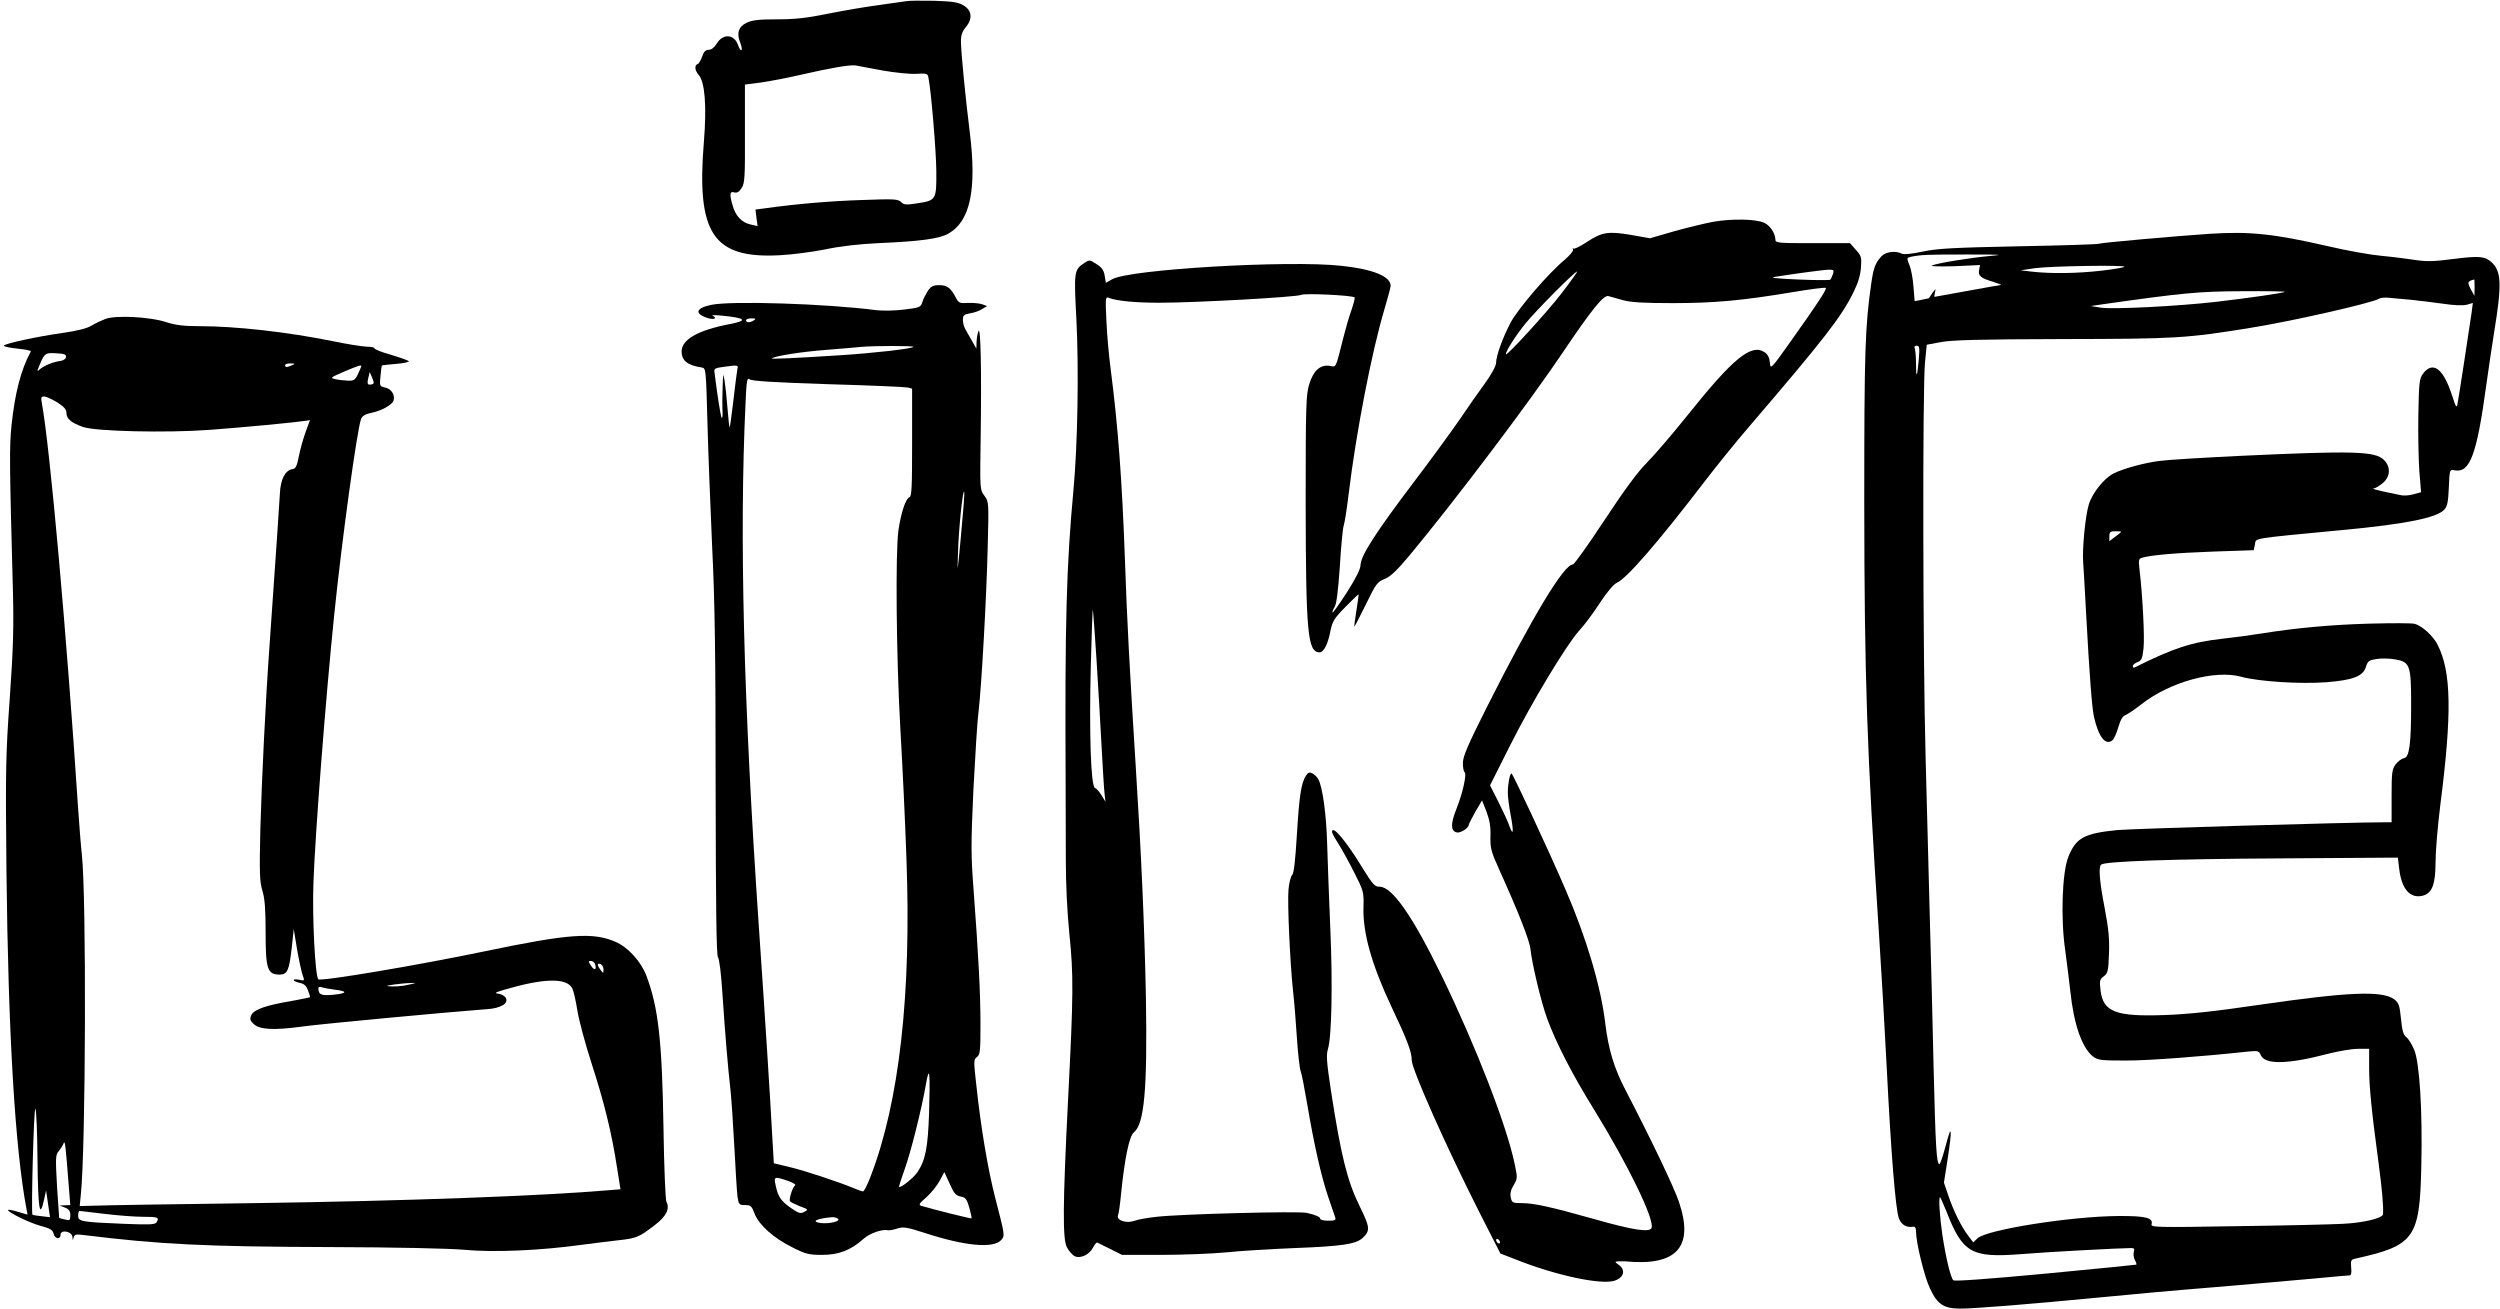
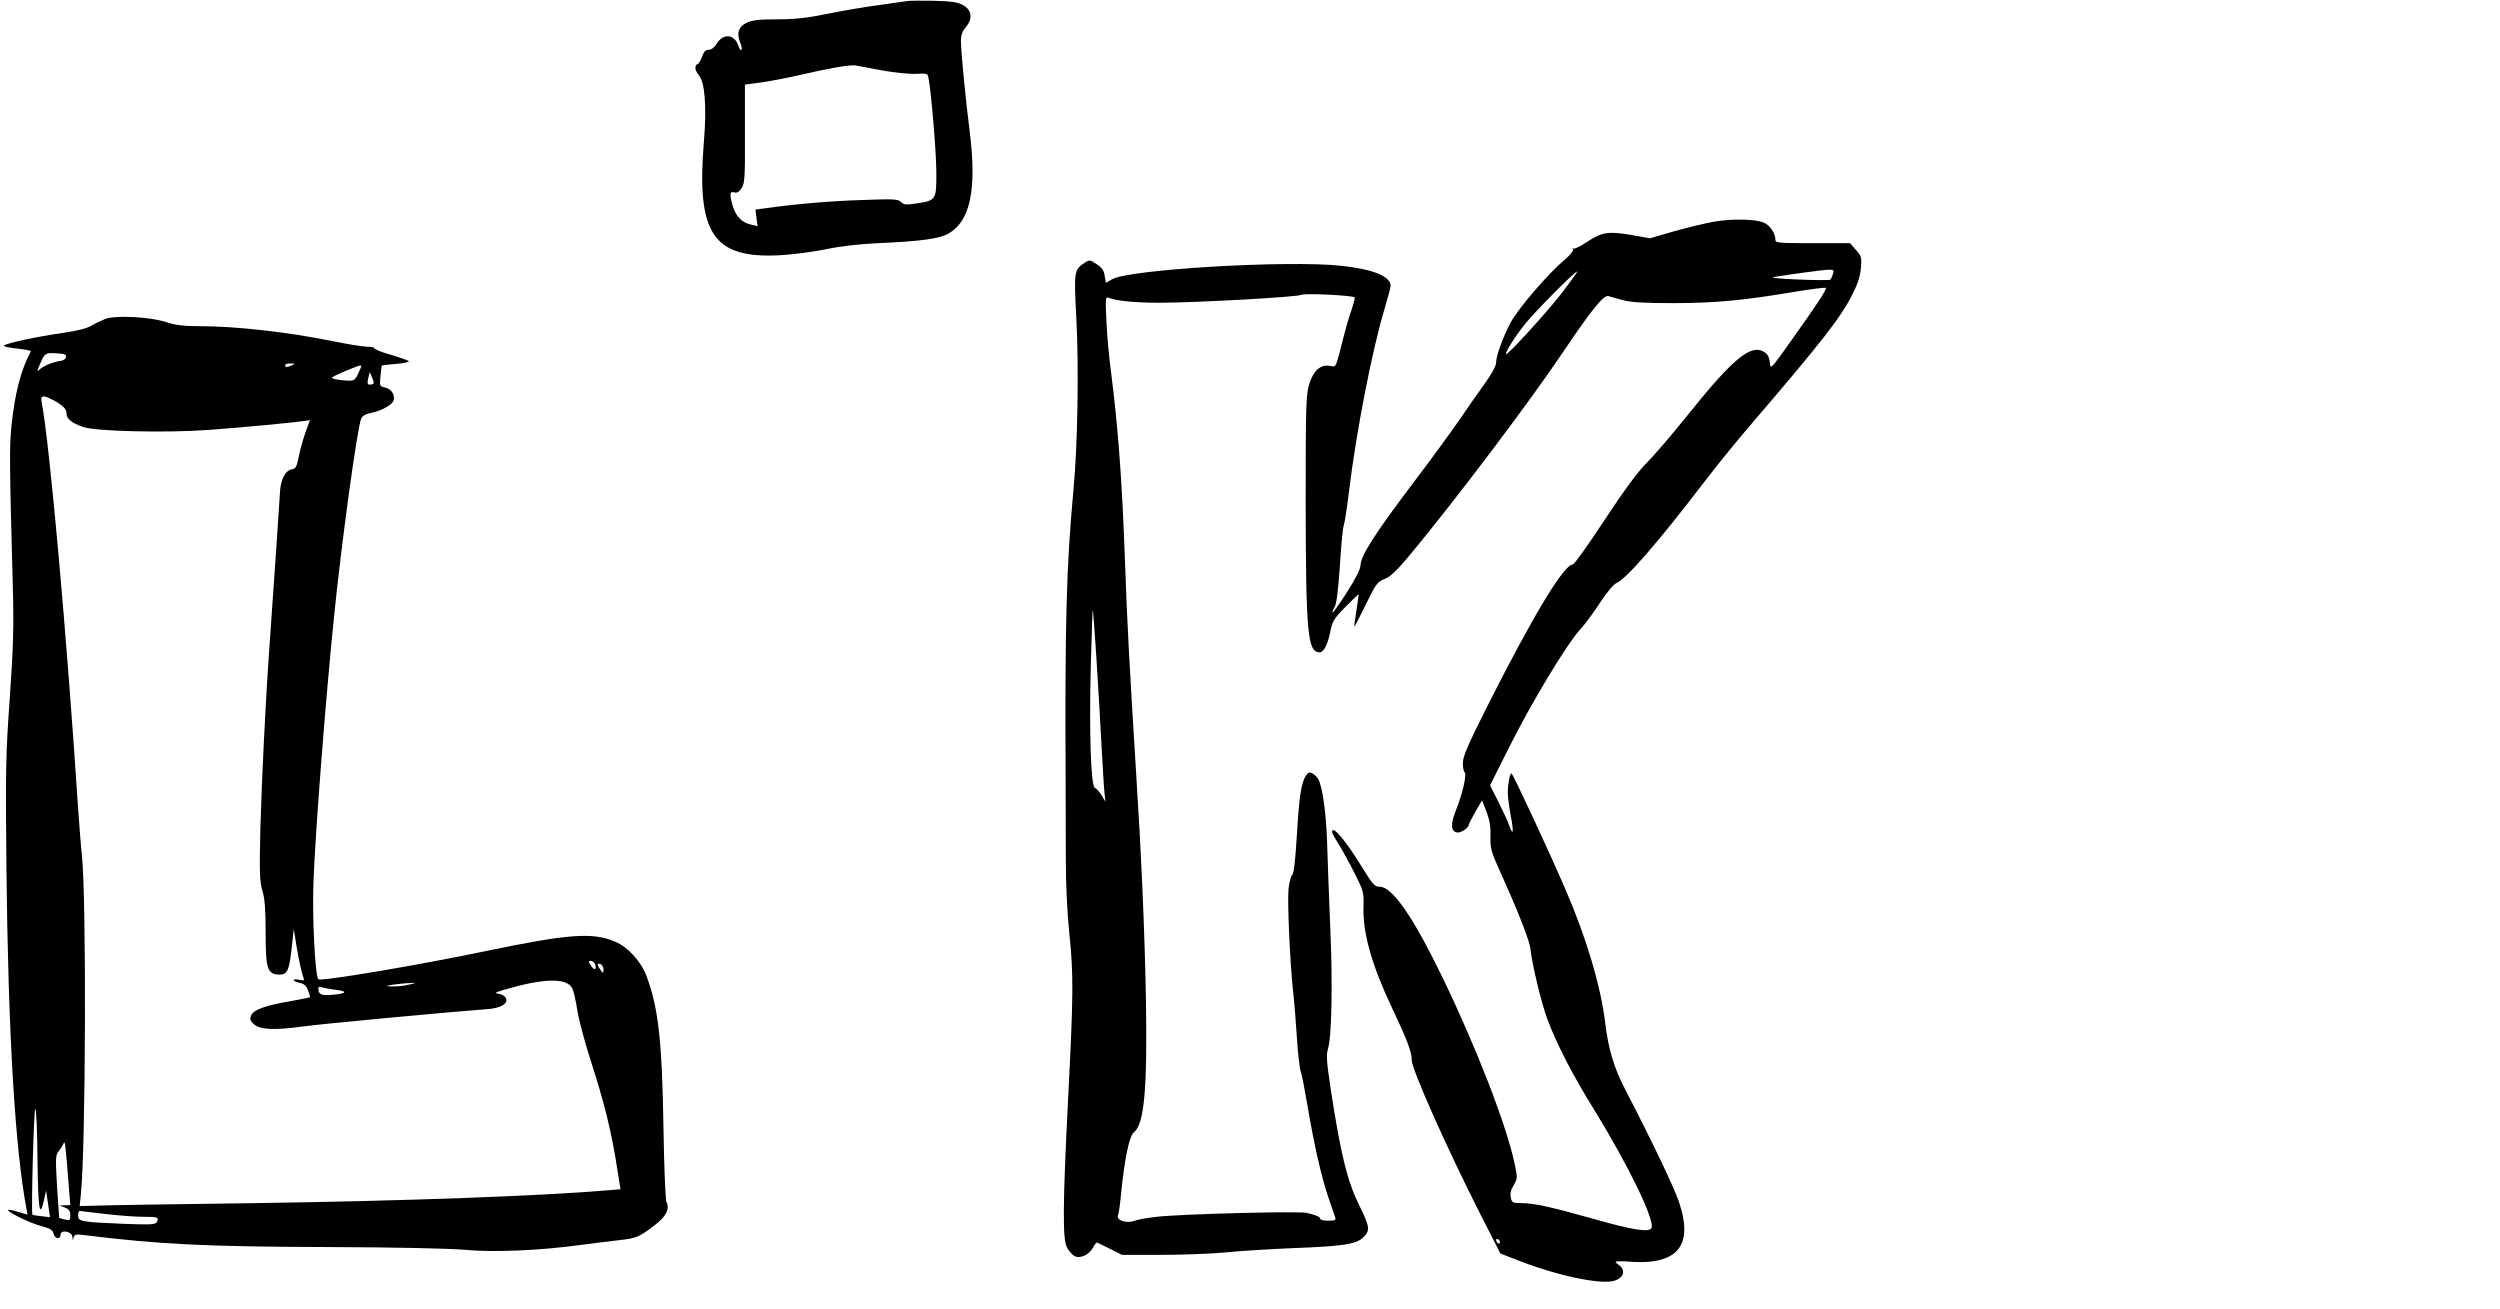
<svg xmlns="http://www.w3.org/2000/svg" version="1.0" width="1280pt" height="670pt" viewBox="0 0 1280 670" preserveAspectRatio="xMidYMid meet">
  <g transform="translate(0,670) scale(0.1,-0.1)" fill="#000000" stroke="none">
    <path d="M4640 6694 c-14 -2 -77 -11 -140 -20 -63 -8 -180 -28 -260 -44 -112 -23 -172 -29 -263 -29 -94 0 -126 -4 -155 -18 -42 -20 -52 -55 -31 -104 6 -16 9 -32 5 -36 -3 -3 -11 8 -17 26 -20 57 -77 61 -110 7 -11 -19 -27 -31 -40 -31 -16 0 -25 -9 -34 -34 -6 -19 -17 -37 -23 -39 -17 -5 -15 -32 4 -54 33 -36 43 -157 28 -343 -39 -470 46 -599 385 -582 64 3 170 17 236 30 79 17 171 27 270 32 212 9 312 22 359 48 114 63 148 226 111 522 -21 166 -45 411 -45 464 0 32 7 51 26 73 35 43 30 86 -14 111 -27 16 -57 20 -150 23 -65 1 -128 1 -142 -2z m-121 -355 c63 -11 140 -19 172 -17 56 3 59 2 63 -22 14 -72 39 -371 40 -477 1 -146 -1 -149 -97 -164 -59 -9 -69 -8 -84 7 -16 15 -35 16 -198 10 -161 -5 -337 -20 -494 -42 l-53 -7 5 -42 6 -43 -37 9 c-44 9 -77 45 -91 97 -17 58 -14 74 8 67 15 -4 25 2 38 22 16 25 18 52 17 279 l0 251 85 11 c47 7 136 24 196 38 156 36 256 53 285 49 14 -3 76 -14 139 -26z" />
    <path d="M8775 5565 c-44 -8 -135 -30 -203 -49 l-124 -36 -96 17 c-117 20 -150 15 -227 -36 -33 -22 -64 -37 -69 -34 -5 4 -6 1 -2 -5 3 -6 -17 -30 -45 -54 -85 -71 -236 -248 -275 -320 -41 -79 -74 -170 -74 -206 0 -15 -24 -59 -58 -106 -33 -45 -91 -128 -130 -186 -40 -58 -147 -205 -239 -326 -189 -250 -266 -369 -267 -417 -1 -22 -24 -68 -70 -140 -38 -59 -71 -105 -73 -103 -3 2 2 15 10 28 10 16 18 79 27 208 6 102 15 196 20 210 5 14 16 86 25 160 38 315 119 733 184 949 17 57 31 110 31 118 0 48 -91 85 -252 102 -269 30 -1089 -18 -1174 -69 l-32 -18 -6 36 c-4 28 -15 43 -42 60 -33 22 -37 22 -60 7 -55 -36 -56 -43 -43 -287 13 -255 7 -643 -15 -878 -36 -389 -44 -673 -40 -1490 0 -107 1 -287 1 -400 0 -126 7 -273 18 -380 22 -211 21 -314 -6 -840 -28 -553 -29 -725 -6 -767 9 -18 27 -37 38 -44 29 -15 76 6 95 43 8 16 18 28 22 26 4 -2 34 -17 67 -33 l60 -30 200 0 c110 0 261 6 335 13 74 8 232 17 350 22 240 9 313 20 347 52 39 37 38 53 -15 161 -64 130 -96 258 -148 596 -22 145 -24 180 -15 210 19 59 25 329 12 621 -6 151 -14 345 -16 430 -4 148 -23 289 -45 330 -6 11 -19 24 -30 30 -16 8 -22 6 -34 -12 -24 -38 -34 -103 -46 -303 -8 -129 -15 -195 -24 -205 -8 -8 -16 -42 -19 -75 -6 -69 8 -374 23 -515 6 -52 15 -161 20 -241 5 -80 14 -158 19 -172 6 -15 21 -94 35 -176 34 -202 72 -369 107 -471 16 -47 32 -93 35 -102 5 -15 0 -18 -35 -18 -22 0 -41 4 -41 9 0 10 -21 20 -69 31 -41 10 -651 -6 -769 -20 -46 -5 -98 -14 -115 -21 -41 -14 -92 3 -83 28 4 8 11 59 16 112 18 180 42 294 65 313 54 42 70 222 62 693 -7 354 -23 725 -52 1180 -31 495 -45 752 -55 1050 -15 420 -36 697 -74 990 -8 61 -18 168 -21 239 -6 121 -5 128 12 121 41 -16 136 -25 259 -25 187 0 703 29 725 40 17 10 265 -2 275 -13 2 -2 -5 -30 -16 -63 -12 -32 -30 -95 -41 -139 -43 -169 -36 -154 -72 -148 -47 7 -83 -25 -104 -95 -16 -52 -18 -109 -18 -602 1 -677 10 -770 72 -770 20 0 42 42 54 106 11 53 18 66 77 126 36 37 67 66 68 65 1 -1 -4 -38 -11 -82 -7 -44 -12 -81 -11 -83 2 -1 28 50 59 113 52 107 59 116 97 131 30 12 62 43 129 123 230 277 612 782 787 1043 144 214 205 289 229 282 11 -3 45 -13 75 -21 41 -11 105 -15 255 -15 211 0 357 13 624 58 84 14 156 23 159 20 6 -7 -41 -79 -177 -270 -105 -148 -106 -149 -109 -113 -2 24 -11 42 -25 52 -69 49 -161 -26 -400 -325 -77 -96 -170 -204 -206 -240 -45 -45 -114 -138 -216 -293 -82 -125 -155 -227 -162 -227 -46 0 -205 -264 -440 -730 -99 -197 -123 -253 -123 -287 0 -23 4 -44 9 -47 12 -8 -10 -108 -43 -190 -29 -73 -29 -110 2 -118 18 -5 62 22 62 39 0 4 16 34 34 67 l34 58 23 -58 c16 -44 22 -77 20 -126 -1 -60 3 -77 43 -166 101 -223 158 -369 162 -412 8 -75 54 -269 85 -354 45 -123 127 -284 240 -466 175 -284 311 -564 295 -607 -10 -24 -93 -12 -296 46 -224 63 -307 81 -369 81 -46 0 -50 2 -56 29 -4 19 0 39 15 63 20 34 20 38 5 109 -40 194 -198 602 -374 964 -148 304 -253 455 -317 455 -26 0 -35 11 -86 93 -87 143 -158 227 -158 187 0 -5 15 -33 34 -62 18 -29 55 -96 81 -148 47 -93 48 -97 46 -176 -4 -131 43 -296 144 -510 79 -166 104 -232 103 -272 0 -46 176 -442 344 -774 l110 -216 80 -31 c203 -81 437 -131 505 -108 47 15 58 55 21 81 -21 15 -21 16 -3 18 11 0 27 0 35 0 265 -26 355 73 276 305 -25 74 -138 311 -274 573 -58 111 -87 208 -103 340 -22 188 -97 440 -203 684 -87 203 -271 596 -277 596 -9 0 -19 -54 -19 -100 0 -21 7 -73 15 -116 16 -83 13 -109 -7 -53 -6 19 -31 73 -55 121 l-44 87 101 201 c112 224 291 520 356 592 24 25 71 88 104 139 38 58 72 98 88 105 49 20 215 212 446 514 61 80 167 211 236 291 376 439 465 553 527 677 26 52 38 91 41 131 4 54 2 61 -26 92 l-30 34 -191 0 c-177 0 -191 1 -191 18 0 31 -27 73 -57 86 -40 20 -165 22 -258 6z m610 -267 c-4 -13 -10 -26 -14 -30 -3 -3 -78 -3 -166 1 -118 5 -148 9 -115 14 122 19 238 34 268 36 30 1 33 -1 27 -21z m-1390 -100 c-71 -93 -285 -327 -285 -312 0 17 49 94 99 156 53 66 254 268 266 268 3 0 -33 -51 -80 -112z m-2381 -1873 c9 -137 20 -338 26 -445 6 -107 12 -215 15 -240 l5 -45 -20 33 c-11 18 -26 35 -34 38 -21 8 -30 286 -21 629 4 157 9 285 10 283 2 -2 10 -115 19 -253z m2066 -2986 c0 -6 -4 -7 -10 -4 -5 3 -10 11 -10 16 0 6 5 7 10 4 6 -3 10 -11 10 -16z" />
-     <path d="M11315 5503 c-168 -11 -562 -46 -569 -51 -5 -3 -190 -9 -410 -13 -337 -7 -415 -11 -491 -27 -57 -12 -96 -16 -107 -11 -32 17 -83 10 -105 -13 -32 -36 -40 -57 -52 -138 -32 -224 -36 -344 -36 -1125 1 -901 13 -1263 75 -2200 11 -165 29 -475 40 -690 22 -440 45 -724 62 -772 12 -33 38 -49 71 -44 12 2 17 -5 17 -24 0 -57 43 -233 72 -293 38 -81 70 -102 155 -102 76 0 358 23 691 55 139 14 416 39 615 55 199 17 432 37 517 45 85 8 161 15 169 15 9 0 12 11 9 40 -3 37 -1 41 22 46 302 67 329 104 337 469 7 290 -9 538 -37 602 -11 26 -29 55 -40 63 -15 11 -21 34 -27 94 -7 69 -11 81 -34 99 -62 46 -232 39 -694 -28 -229 -34 -366 -48 -481 -52 -251 -9 -315 16 -329 124 -6 52 -5 58 16 74 21 16 24 27 27 116 3 76 -2 128 -22 233 -27 139 -33 215 -17 224 26 16 361 28 907 31 l611 4 7 -58 c12 -103 56 -153 120 -137 48 12 66 58 66 171 0 55 11 186 24 290 61 475 57 686 -14 825 -23 45 -81 97 -117 106 -14 4 -119 4 -232 1 -199 -6 -369 -21 -556 -51 -49 -8 -137 -20 -194 -26 -161 -18 -250 -47 -453 -148 -5 -2 -8 1 -8 7 0 7 11 16 24 21 21 8 25 17 31 72 6 57 -5 271 -21 405 -5 44 -4 52 12 57 46 14 175 25 366 32 l207 7 6 28 c8 36 -33 29 445 75 325 30 488 63 525 105 15 16 20 40 23 113 4 92 4 93 29 88 79 -15 114 78 163 438 12 85 30 209 41 275 39 238 36 307 -14 352 -34 31 -62 34 -196 17 -100 -13 -137 -14 -195 -5 -39 6 -117 16 -172 21 -56 5 -180 27 -277 50 -275 63 -398 76 -602 63z m-1120 -113 c-103 -9 -283 -38 -304 -50 -8 -4 44 -5 116 -3 l131 6 -5 -25 c-6 -30 8 -42 72 -61 28 -9 45 -16 40 -16 -6 -1 -85 -14 -175 -31 -90 -16 -165 -30 -166 -30 -1 0 0 10 3 23 5 21 5 21 -13 -3 -9 -14 -18 -26 -18 -27 -1 0 -17 -4 -37 -8 l-36 -7 -6 74 c-3 41 -12 91 -21 111 -14 36 -14 37 7 42 52 11 83 12 287 12 170 0 196 -1 125 -7z m682 -56 c-4 -4 -57 -13 -119 -20 -121 -14 -255 -16 -353 -5 l-60 7 75 11 c81 11 467 17 457 7z m1793 -106 l-1 -43 -19 35 c-18 35 -17 40 18 49 1 1 2 -18 2 -41z m-971 -22 c-6 -6 -179 -31 -349 -51 -199 -23 -537 -40 -595 -30 l-50 8 60 9 c416 59 493 66 714 67 123 1 222 -1 220 -3z m646 -41 c39 -4 112 -13 163 -20 58 -9 103 -10 123 -5 l30 9 -6 -47 c-12 -84 -66 -436 -72 -467 -5 -27 -8 -23 -30 45 -44 134 -97 173 -147 107 -19 -26 -21 -44 -24 -210 -2 -100 1 -230 5 -290 l9 -107 -40 -11 c-22 -6 -51 -8 -65 -4 -14 3 -55 12 -91 19 -36 8 -57 14 -48 15 9 0 30 13 47 27 40 33 43 83 7 119 -45 45 -154 48 -736 21 -184 -9 -371 -20 -415 -26 -81 -11 -187 -40 -235 -65 -47 -24 -108 -100 -125 -157 -18 -57 -35 -231 -29 -300 2 -24 8 -133 14 -243 18 -336 31 -498 41 -545 24 -104 59 -149 95 -120 8 7 21 37 30 67 11 38 22 57 37 62 12 5 49 30 82 56 146 114 376 177 510 140 92 -25 304 -38 437 -28 137 11 188 31 202 80 9 28 15 33 54 39 24 4 67 3 95 -2 76 -13 82 -30 82 -229 0 -206 -9 -273 -37 -277 -12 -2 -30 -16 -42 -31 -19 -26 -21 -42 -21 -163 l0 -134 -31 0 c-182 0 -1302 -33 -1374 -40 -170 -17 -211 -40 -250 -137 -32 -78 -40 -317 -16 -479 8 -60 20 -154 26 -209 18 -171 60 -290 116 -334 24 -19 40 -21 168 -21 118 0 385 20 626 46 51 5 56 4 65 -18 21 -50 138 -48 346 7 51 13 120 25 152 25 l57 0 0 -97 c0 -98 12 -217 49 -493 17 -127 25 -217 22 -257 -2 -20 -100 -44 -206 -49 -55 -3 -299 -9 -542 -12 -413 -7 -442 -6 -437 10 10 33 -32 43 -171 42 -246 -2 -673 -70 -720 -114 l-22 -21 -25 33 c-35 45 -77 130 -103 208 l-22 65 18 115 c25 161 22 193 -8 78 -14 -54 -29 -98 -33 -98 -15 0 -20 84 -30 495 -5 231 -14 587 -20 790 -5 204 -15 564 -21 800 -14 510 -16 1892 -3 2020 l9 90 70 13 c54 11 198 15 625 16 587 1 630 4 960 57 218 35 621 127 660 149 8 6 33 8 55 5 22 -2 72 -7 110 -10z m-2521 -307 c-8 -91 -14 -100 -14 -20 0 33 -3 67 -6 76 -4 11 -1 16 10 16 14 0 15 -10 10 -72z m1036 -881 c0 -2 -13 -13 -30 -25 l-30 -23 0 26 c0 21 5 25 30 25 17 0 30 -1 30 -3z m-895 -3478 c84 -215 128 -240 384 -220 117 10 507 31 563 31 15 0 18 -5 13 -20 -3 -10 -1 -29 5 -40 7 -12 10 -23 8 -25 -2 -1 -211 -22 -465 -46 -299 -28 -466 -40 -472 -34 -14 14 -38 114 -56 232 -14 95 -20 193 -12 193 2 0 16 -32 32 -71z" />
-     <path d="M4752 5213 c-10 -16 -24 -41 -29 -58 -9 -29 -13 -30 -94 -40 -46 -6 -110 -7 -143 -3 -253 33 -744 49 -845 27 -82 -17 -87 -47 -12 -69 30 -8 44 2 19 14 -7 3 14 3 47 0 123 -12 137 -25 43 -43 -163 -31 -248 -79 -248 -140 0 -48 30 -72 105 -83 19 -3 20 -14 27 -278 4 -151 15 -437 24 -635 14 -280 18 -553 18 -1226 1 -631 4 -870 12 -880 7 -8 17 -91 23 -189 14 -210 28 -375 41 -490 5 -47 14 -179 20 -295 6 -116 13 -229 16 -252 6 -40 9 -43 39 -43 29 0 34 -5 49 -45 23 -58 97 -124 194 -172 67 -34 84 -38 151 -38 86 0 147 24 211 81 33 30 95 52 128 45 7 -1 28 3 47 9 30 10 48 7 144 -24 203 -66 347 -79 387 -35 20 22 19 25 -30 214 -38 148 -74 359 -99 595 -12 108 -12 116 5 128 16 12 18 30 18 165 0 161 -10 353 -35 687 -14 185 -14 236 -1 520 9 173 20 351 26 395 15 124 41 585 47 843 6 231 6 233 -17 264 -23 31 -23 33 -19 297 5 346 0 572 -11 546 -5 -11 -9 -36 -10 -55 l-1 -35 -22 39 c-12 21 -28 48 -34 60 -7 11 -13 33 -13 48 0 24 5 28 38 34 20 3 48 13 61 22 l25 15 -25 9 c-13 5 -46 8 -72 7 -44 -3 -49 0 -63 27 -26 50 -45 64 -85 64 -30 0 -42 -6 -57 -27z m-892 -153 c-20 -13 -40 -13 -40 0 0 6 12 10 28 10 21 0 24 -2 12 -10z m817 -136 c-10 -10 -205 -32 -377 -43 -251 -16 -353 -20 -348 -16 11 12 159 35 283 44 77 6 156 13 175 15 65 6 273 6 267 0z m-902 -116 c-2 -13 -12 -84 -20 -158 -9 -74 -17 -136 -19 -138 -2 -1 -7 41 -11 95 -4 54 -11 118 -15 143 -7 43 -8 41 -10 -30 -2 -41 -2 -95 -1 -120 2 -25 0 -42 -4 -39 -5 6 -21 105 -37 234 -3 17 4 21 42 26 81 11 81 11 75 -13z m463 -75 c212 -6 396 -14 409 -17 l23 -6 0 -276 c0 -230 -2 -276 -14 -280 -19 -7 -43 -80 -56 -169 -16 -117 -11 -652 10 -1020 11 -187 25 -485 31 -662 26 -692 -37 -1246 -183 -1625 -16 -43 -34 -78 -39 -78 -5 0 -26 7 -47 16 -70 30 -259 93 -335 110 l-75 18 -7 120 c-12 222 -35 586 -70 1096 -78 1142 -100 1996 -68 2672 5 120 8 136 21 126 10 -9 127 -16 400 -25z m682 -778 c-18 -194 -19 -200 -15 -85 3 121 26 340 32 310 2 -8 -6 -109 -17 -225z m-163 -2950 c-6 -180 -18 -244 -60 -307 -21 -30 -86 -82 -94 -75 -1 2 11 41 28 88 32 88 88 311 110 439 18 102 22 61 16 -145z m161 -431 c26 -5 32 -13 45 -58 8 -28 13 -52 11 -54 -2 -3 -188 44 -257 64 -15 5 -11 12 26 44 24 21 54 59 68 84 l24 45 27 -59 c22 -50 32 -61 56 -66z m-884 80 c27 -9 43 -20 37 -23 -13 -9 -33 -70 -26 -82 3 -4 26 -15 50 -25 44 -16 45 -17 23 -29 -20 -10 -29 -7 -67 19 -53 37 -67 58 -79 114 -11 49 -9 50 62 26z m255 -193 c20 -13 -40 -28 -86 -23 -54 7 -23 23 57 30 8 1 21 -2 29 -7z" />
    <path d="M539 5067 c-20 -8 -52 -23 -70 -34 -22 -14 -74 -27 -144 -37 -136 -19 -305 -56 -305 -66 0 -5 32 -11 70 -15 39 -4 69 -10 68 -14 -51 -94 -82 -215 -99 -379 -11 -109 -11 -180 7 -842 5 -190 2 -297 -16 -555 -21 -294 -22 -366 -17 -880 9 -838 44 -1426 103 -1737 l5 -27 -47 14 c-27 8 -50 13 -52 10 -9 -8 106 -65 164 -81 50 -13 64 -21 68 -40 7 -28 36 -32 36 -6 0 29 60 17 61 -12 1 -18 2 -19 6 -2 4 16 11 18 56 12 384 -47 613 -59 1252 -61 343 -1 612 -7 694 -14 146 -14 384 -4 595 25 61 8 148 19 193 24 92 10 104 15 185 77 59 45 79 84 60 120 -5 10 -12 180 -15 378 -7 444 -26 616 -87 778 -27 73 -95 148 -159 175 -115 50 -239 41 -666 -48 -339 -71 -843 -156 -855 -144 -17 17 -32 325 -25 499 9 252 63 946 106 1365 38 376 118 957 138 1006 6 14 22 24 47 29 54 10 111 41 119 64 9 29 -12 61 -44 67 -27 6 -28 8 -23 57 2 29 6 53 7 55 1 2 35 6 74 9 40 3 68 10 64 14 -4 4 -46 19 -93 33 -47 13 -84 28 -83 33 1 4 -17 8 -40 8 -23 1 -100 13 -172 28 -232 47 -496 77 -685 77 -79 0 -121 5 -170 21 -83 27 -258 36 -311 16z m-201 -196 c-2 -9 -14 -17 -28 -19 -35 -4 -82 -23 -104 -41 -18 -16 -18 -15 -2 23 24 58 29 61 86 57 41 -2 50 -6 48 -20z m1157 -41 c-27 -12 -35 -12 -35 0 0 6 12 10 28 9 24 0 25 -1 7 -9z m355 -5 c0 -2 -8 -20 -17 -40 -15 -31 -21 -35 -52 -34 -20 1 -49 4 -65 8 -27 6 -24 8 45 38 76 32 89 36 89 28z m53 -93 c-21 -5 -25 2 -17 34 l7 29 13 -30 c10 -25 10 -31 -3 -33z m-1610 -92 c34 -22 47 -36 47 -53 0 -31 23 -51 85 -73 65 -23 427 -31 647 -15 165 12 447 39 489 46 l26 4 -23 -63 c-12 -34 -28 -90 -34 -123 -10 -50 -16 -63 -33 -65 -37 -6 -61 -52 -64 -126 -3 -59 -20 -303 -53 -777 -21 -292 -40 -690 -47 -940 -5 -225 -4 -268 11 -317 12 -41 16 -97 16 -213 0 -187 9 -214 71 -215 40 0 49 20 62 131 l11 102 17 -104 c10 -57 23 -117 29 -133 10 -28 10 -29 -20 -22 -17 3 -29 2 -26 -3 3 -5 18 -11 33 -14 20 -4 32 -15 40 -38 7 -18 12 -34 10 -35 -1 -1 -44 -10 -94 -19 -132 -22 -193 -44 -206 -72 -9 -20 -7 -28 11 -45 29 -30 104 -34 249 -14 100 14 767 76 945 89 70 4 113 29 98 57 -5 10 -22 20 -37 22 -24 3 -19 6 27 20 203 60 321 63 350 8 6 -11 18 -62 26 -113 8 -51 41 -173 73 -272 63 -194 103 -354 130 -532 l18 -112 -61 -5 c-339 -29 -1037 -55 -1811 -66 -407 -5 -775 -11 -819 -13 l-78 -2 6 60 c25 234 29 1528 5 1740 -5 44 -13 150 -19 235 -58 885 -144 1849 -186 2078 -5 27 -3 32 12 32 11 0 40 -14 67 -30z m2753 -2875 c11 -29 -2 -37 -19 -11 -15 23 -16 26 -2 26 9 0 18 -7 21 -15z m44 -29 c-1 -21 -1 -21 -15 -2 -19 25 -19 37 0 30 8 -4 15 -16 15 -28z m-990 -76 c-39 -10 -85 -13 -115 -9 -22 2 71 15 120 16 29 1 29 1 -5 -7z m-387 -27 c69 -8 66 -19 -6 -26 -62 -6 -76 0 -77 32 0 8 6 11 18 6 9 -3 39 -9 65 -12z m-1521 -871 c3 -252 11 -306 33 -207 l11 50 10 -69 10 -68 -43 5 c-24 2 -45 6 -47 8 -7 11 7 550 15 542 5 -5 10 -122 11 -261z m162 -159 l6 -73 -28 -1 -27 -1 28 -11 c20 -8 27 -18 27 -39 0 -26 -2 -28 -27 -22 -16 4 -29 7 -30 8 0 1 -5 73 -11 161 -8 145 -8 162 8 180 9 11 21 29 25 40 8 19 10 5 29 -242z m181 -118 c66 -8 155 -15 198 -15 77 0 84 -3 68 -29 -7 -11 -39 -12 -167 -7 -219 9 -234 12 -234 42 0 13 3 24 8 24 4 0 61 -7 127 -15z" />
  </g>
</svg>